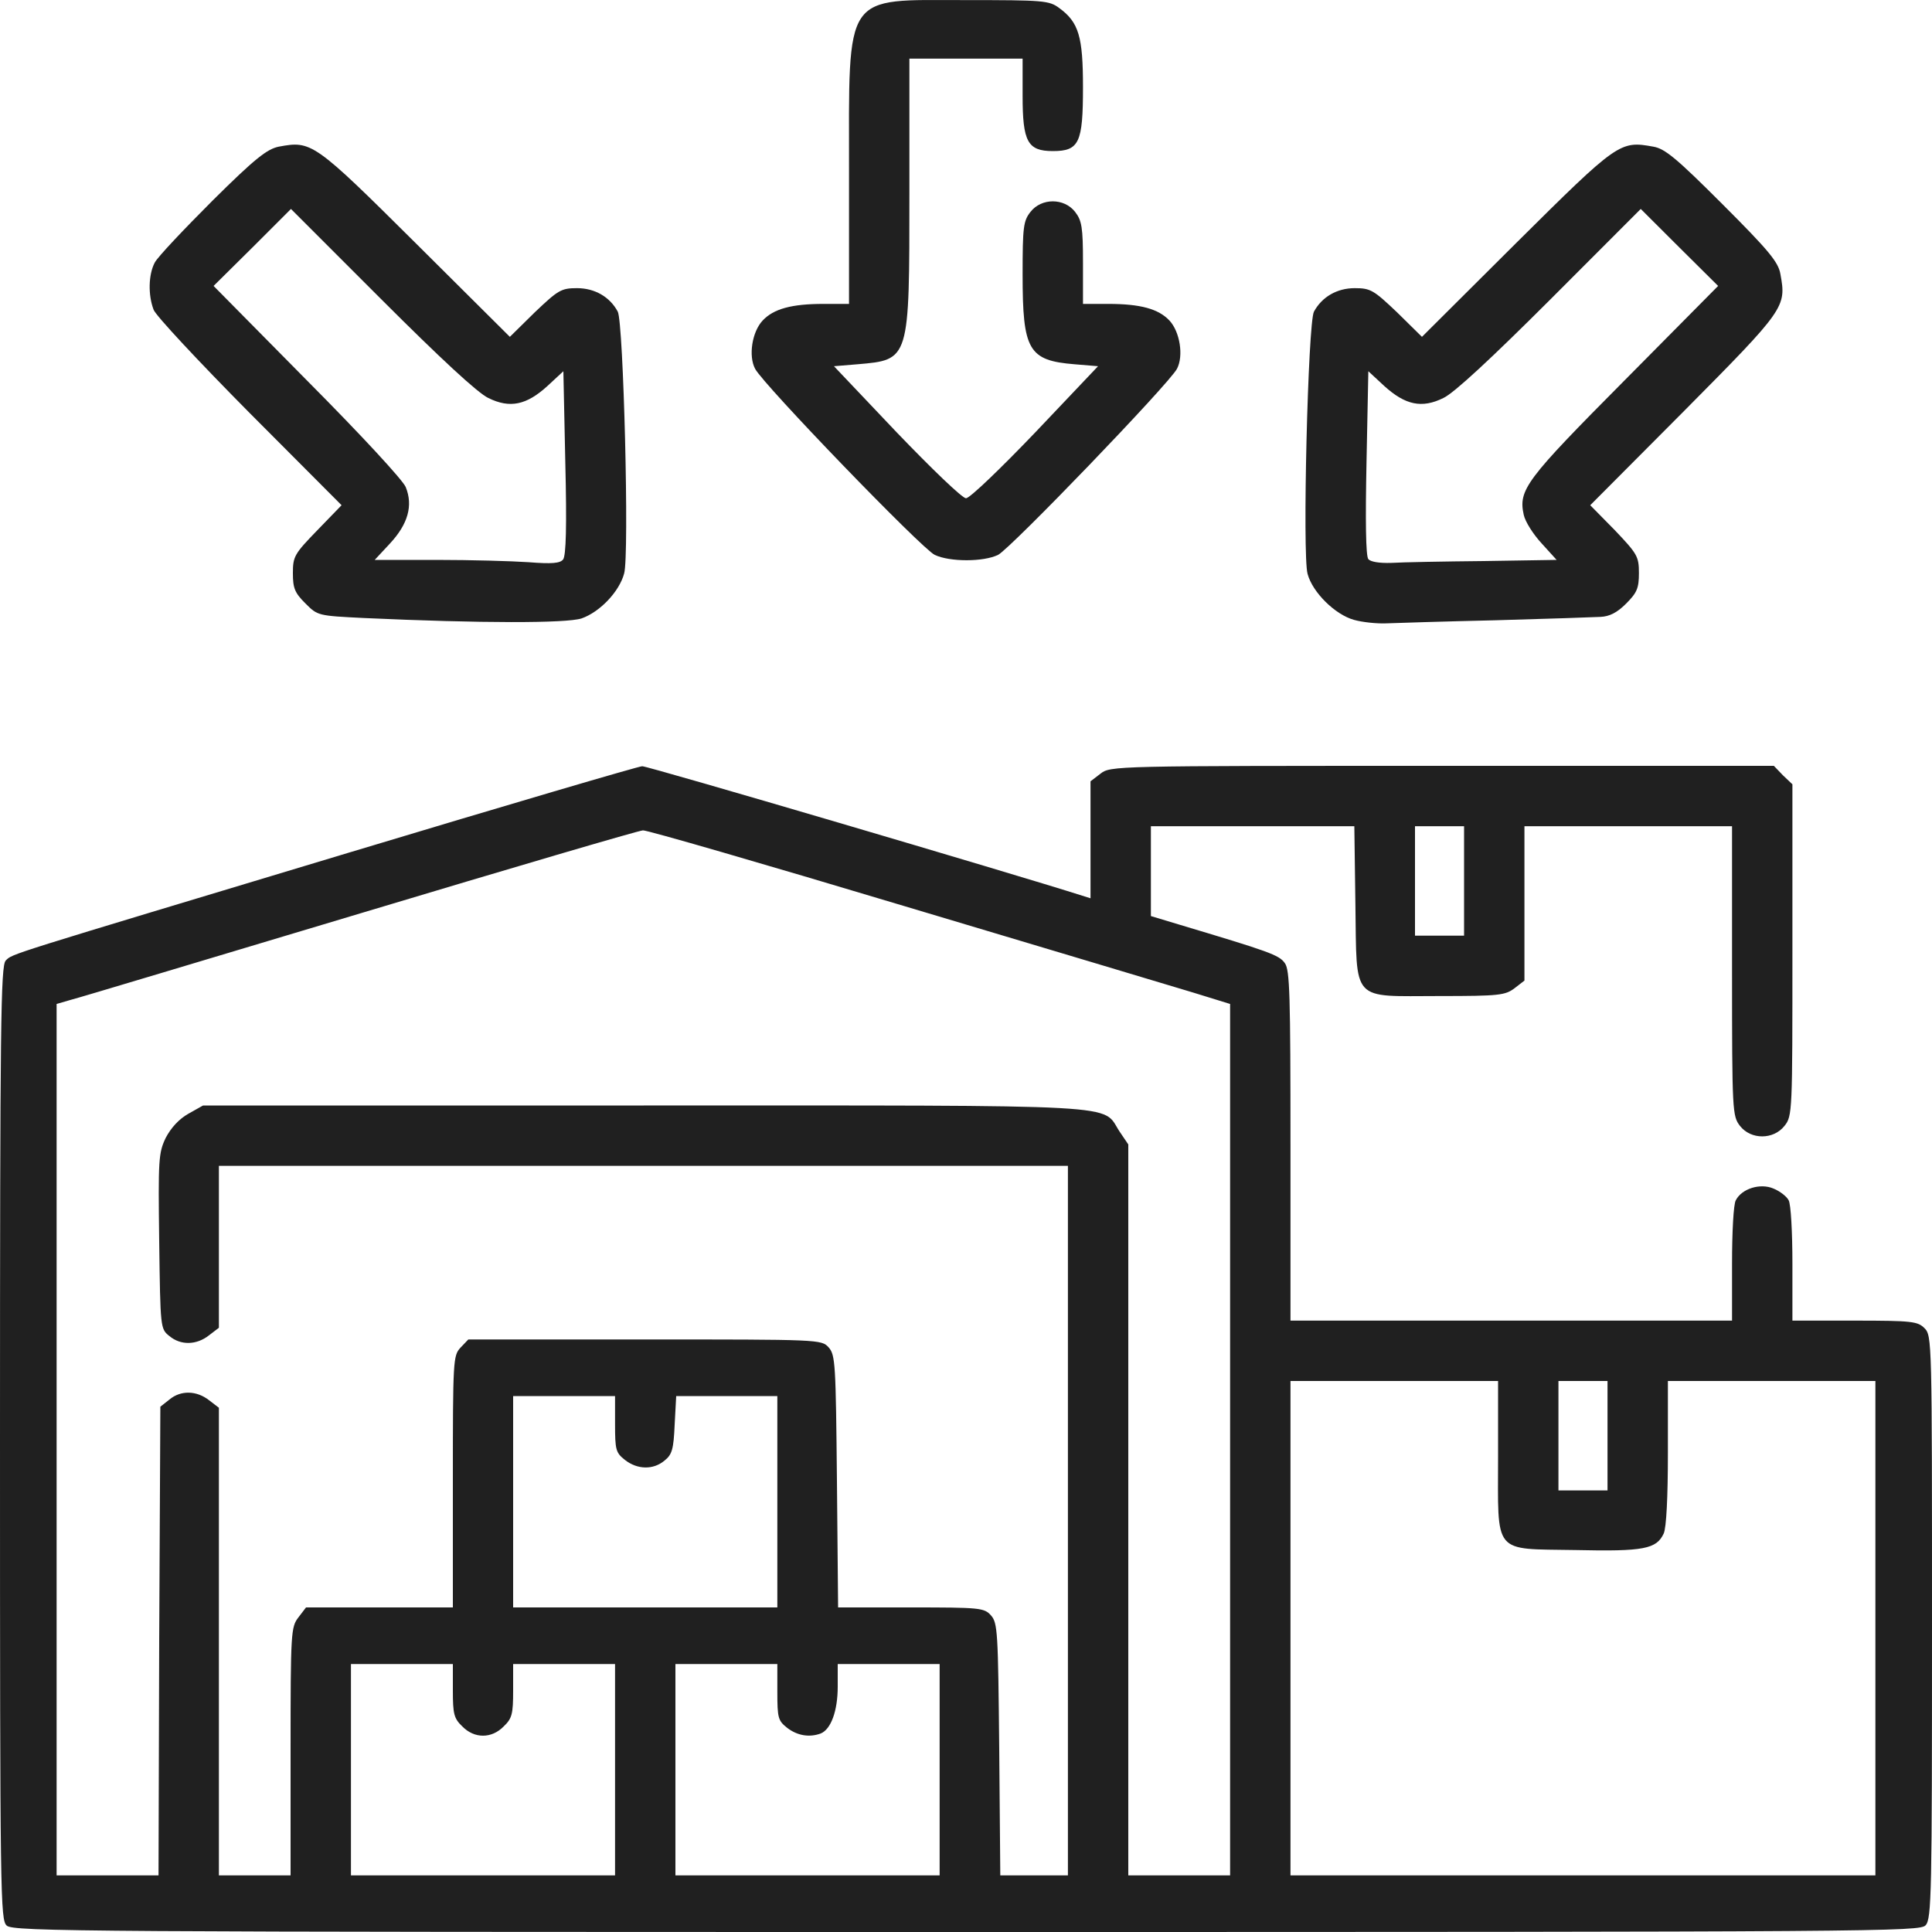
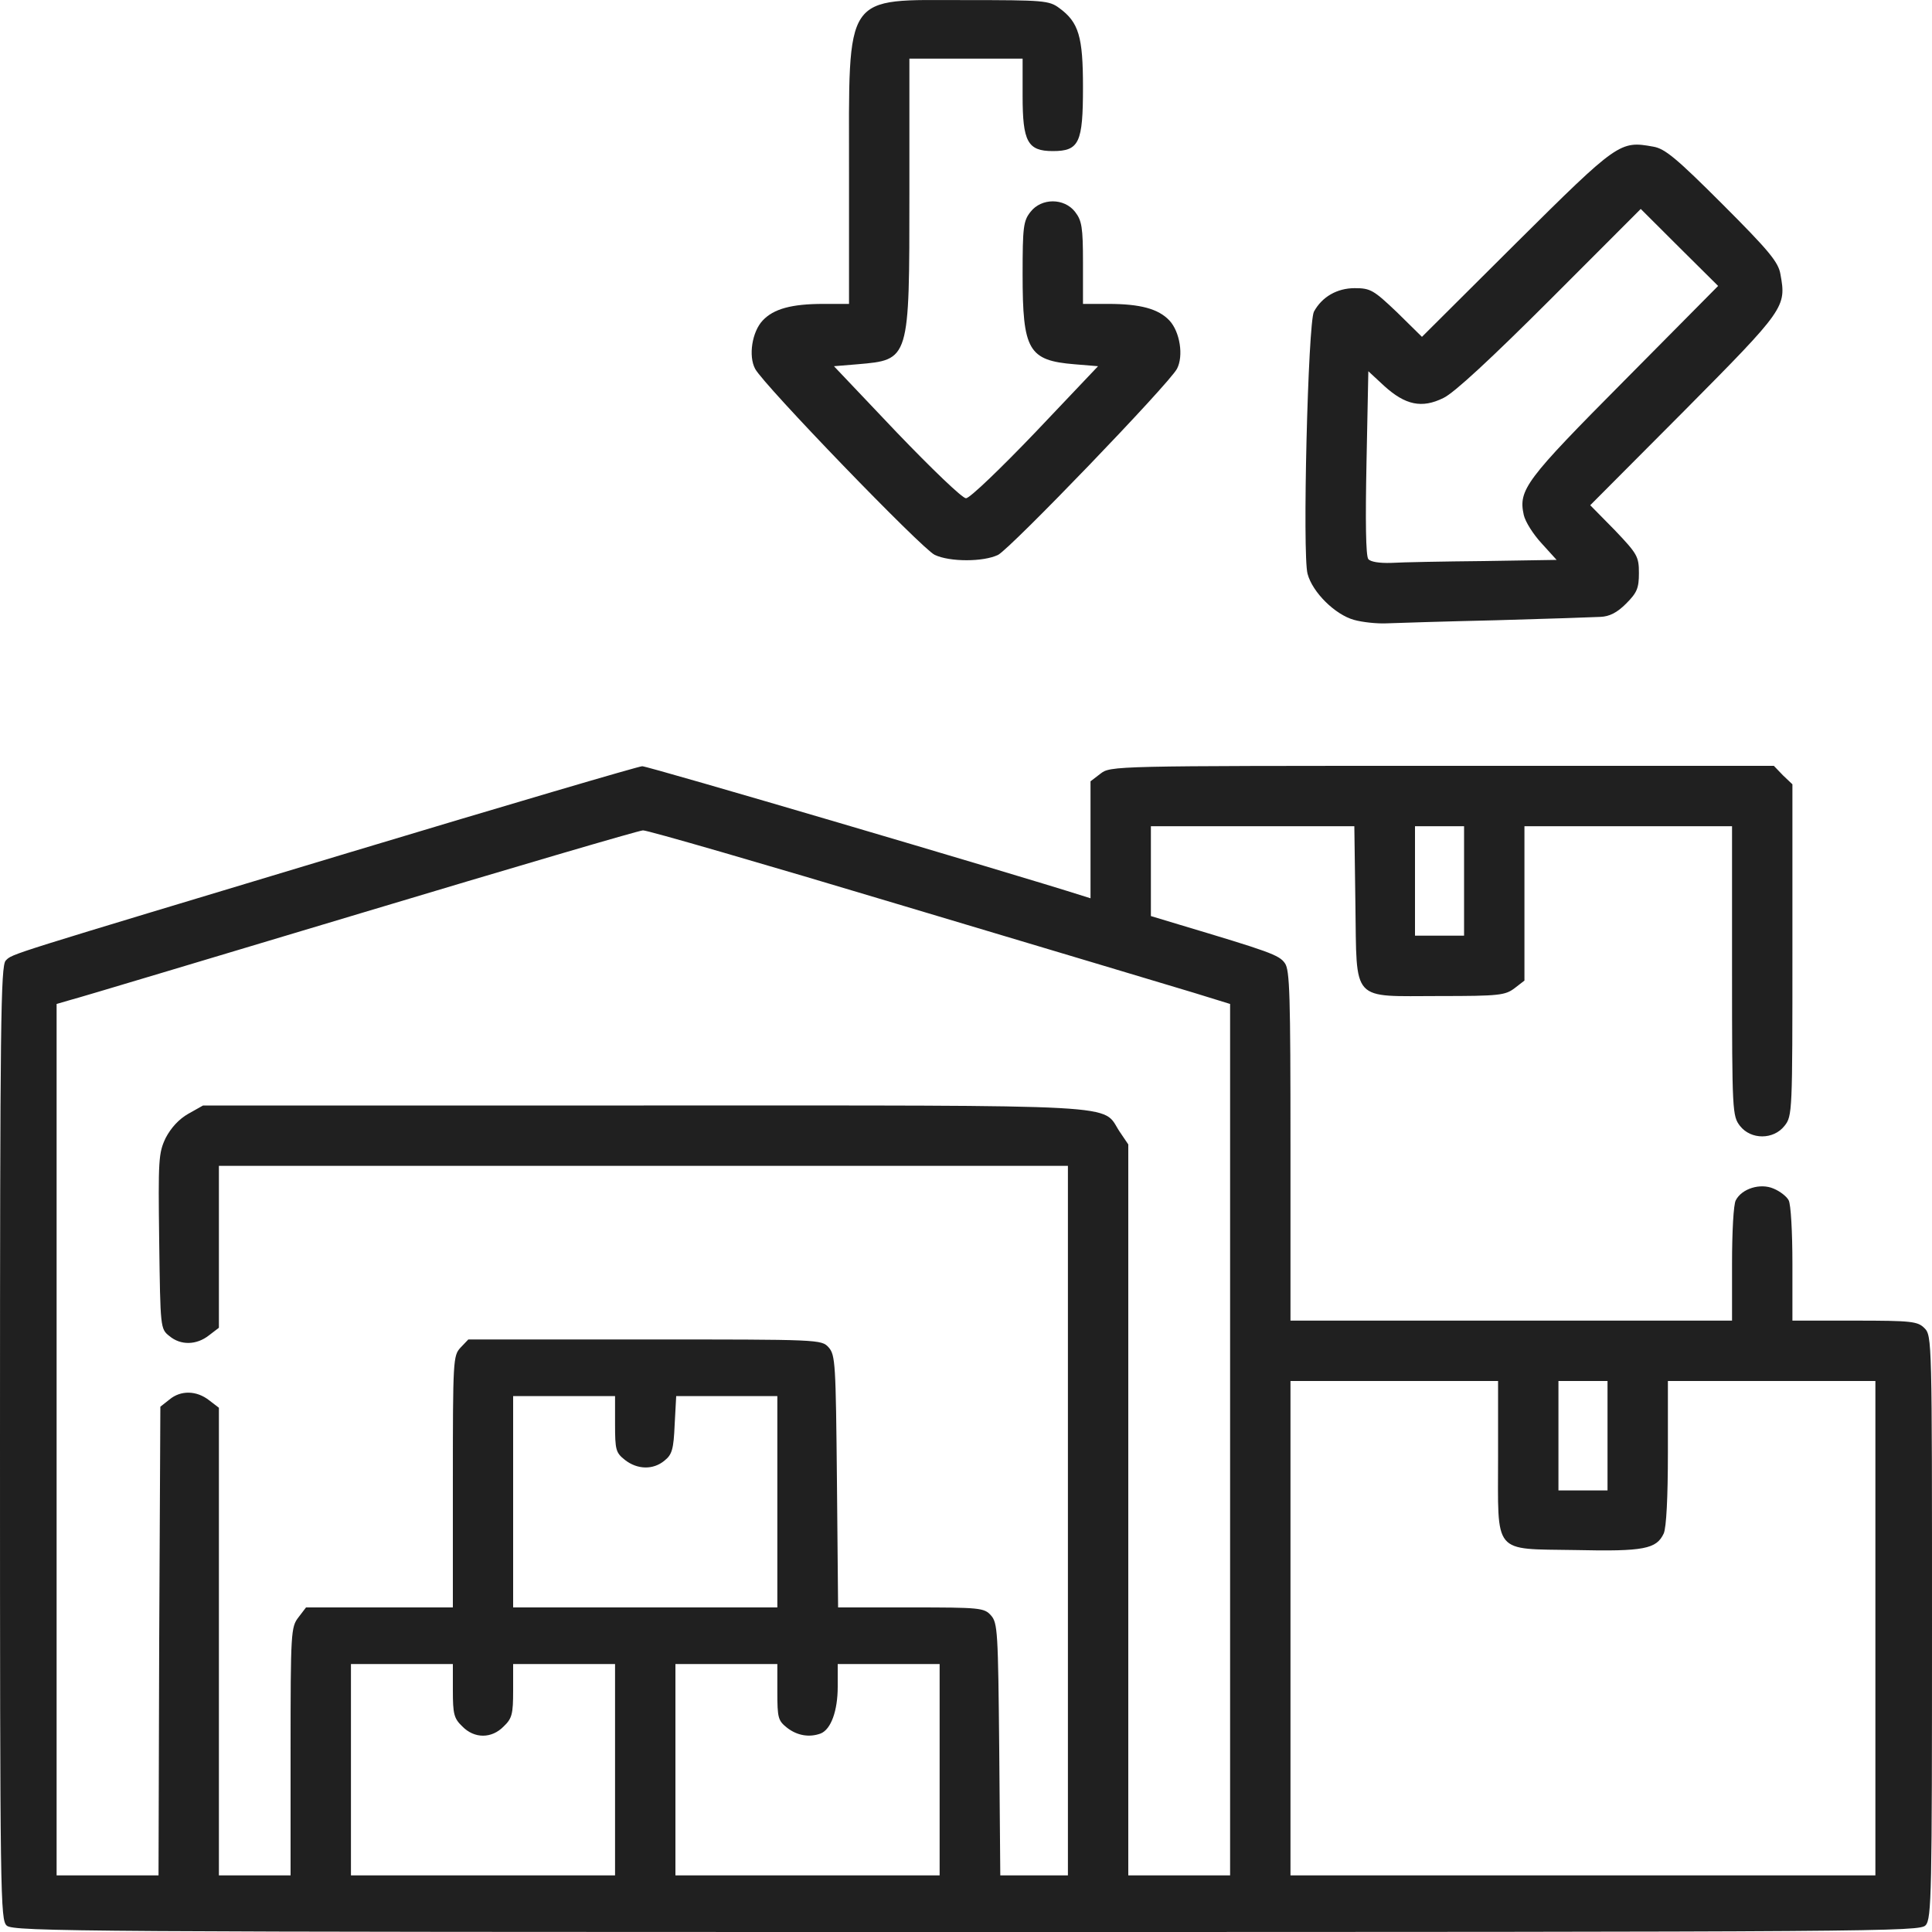
<svg xmlns="http://www.w3.org/2000/svg" width="20" height="20" viewBox="0 0 20 20" fill="none">
  <path d="M10.332 5.744C10.461 5.678 12.098 3.978 12.184 3.818C12.254 3.685 12.215 3.435 12.106 3.318C11.992 3.197 11.805 3.146 11.473 3.146H11.211V2.72C11.211 2.353 11.199 2.283 11.129 2.193C11.016 2.048 10.781 2.048 10.668 2.193C10.594 2.286 10.586 2.349 10.586 2.841C10.586 3.626 10.645 3.732 11.125 3.771L11.367 3.791L10.719 4.474C10.36 4.849 10.039 5.158 10 5.158C9.961 5.158 9.641 4.849 9.281 4.474L8.633 3.791L8.875 3.771C9.418 3.724 9.414 3.736 9.414 1.993V0.607L10.586 0.607V0.993C10.586 1.466 10.637 1.564 10.899 1.564C11.172 1.564 11.211 1.478 11.211 0.903C11.211 0.38 11.168 0.231 10.965 0.083C10.86 0.005 10.801 0.001 10 0.001C8.723 0.001 8.789 -0.101 8.789 1.79L8.789 3.146H8.524C8.195 3.146 8.008 3.197 7.895 3.318C7.785 3.435 7.746 3.685 7.817 3.818C7.906 3.986 9.543 5.681 9.676 5.744C9.832 5.818 10.18 5.818 10.332 5.744Z" fill="#202020" />
-   <path d="M6.02 6.402C6.211 6.335 6.411 6.124 6.461 5.937C6.516 5.749 6.454 3.335 6.395 3.226C6.313 3.073 6.157 2.983 5.973 2.983C5.809 2.983 5.778 3.003 5.536 3.233L5.278 3.487L4.301 2.515C3.247 1.467 3.223 1.456 2.887 1.518C2.766 1.542 2.641 1.639 2.2 2.077C1.903 2.374 1.633 2.659 1.602 2.718C1.536 2.843 1.532 3.054 1.59 3.206C1.61 3.265 2.059 3.745 2.582 4.273L3.536 5.23L3.286 5.488C3.047 5.734 3.032 5.761 3.032 5.933C3.032 6.089 3.051 6.136 3.161 6.246C3.289 6.374 3.289 6.374 3.774 6.398C4.981 6.453 5.86 6.453 6.02 6.402ZM4.52 5.796H3.879L4.039 5.624C4.223 5.425 4.278 5.234 4.2 5.042C4.172 4.972 3.743 4.507 3.18 3.941L2.211 2.96L2.614 2.561L3.012 2.163L3.95 3.101C4.559 3.71 4.946 4.069 5.055 4.12C5.278 4.23 5.45 4.194 5.668 3.995L5.832 3.843L5.852 4.788C5.868 5.445 5.86 5.753 5.829 5.792C5.797 5.831 5.715 5.839 5.473 5.82C5.301 5.808 4.872 5.796 4.52 5.796Z" fill="#202020" />
  <path d="M15.481 6.421C16.009 6.406 16.497 6.39 16.567 6.386C16.661 6.382 16.739 6.343 16.833 6.249C16.946 6.136 16.966 6.089 16.966 5.933C16.966 5.761 16.95 5.734 16.716 5.488L16.462 5.23L17.435 4.253C18.481 3.198 18.493 3.179 18.431 2.839C18.411 2.714 18.31 2.593 17.833 2.116C17.356 1.639 17.235 1.538 17.114 1.518C16.77 1.456 16.751 1.467 15.696 2.515L14.72 3.487L14.462 3.233C14.22 3.003 14.188 2.983 14.024 2.983C13.841 2.983 13.685 3.073 13.602 3.226C13.54 3.339 13.481 5.749 13.536 5.941C13.587 6.132 13.821 6.363 14.017 6.417C14.102 6.441 14.251 6.457 14.349 6.453C14.446 6.449 14.954 6.433 15.481 6.421ZM14.165 5.788C14.138 5.757 14.134 5.382 14.146 4.788L14.165 3.843L14.329 3.995C14.548 4.194 14.72 4.23 14.942 4.12C15.052 4.069 15.438 3.71 16.048 3.101L16.985 2.163L17.384 2.561L17.786 2.96L16.814 3.941C15.794 4.968 15.716 5.07 15.774 5.331C15.79 5.402 15.872 5.531 15.958 5.624L16.114 5.796L15.36 5.808C14.942 5.812 14.513 5.82 14.403 5.827C14.278 5.831 14.188 5.816 14.165 5.788Z" fill="#202020" />
  <path d="M3.613 8.826C0.02 9.909 0.133 9.87 0.059 9.944C0.008 9.999 0 10.577 0 14.937C0 19.668 0.004 19.875 0.07 19.934C0.137 19.996 0.883 20 10.008 20C19.512 20 19.875 19.996 19.934 19.93C19.996 19.863 20 19.594 20 16.843C20 13.878 20 13.827 19.922 13.749C19.852 13.679 19.793 13.671 19.199 13.671H18.555V13.081C18.555 12.757 18.539 12.464 18.516 12.425C18.496 12.386 18.426 12.331 18.359 12.304C18.223 12.245 18.031 12.304 17.969 12.425C17.945 12.464 17.93 12.757 17.93 13.081V13.671H13.359V11.862C13.359 10.299 13.352 10.041 13.301 9.971C13.242 9.885 13.137 9.85 12.199 9.569L11.914 9.483V8.553H14.02L14.031 9.358C14.047 10.389 13.977 10.311 14.902 10.311C15.523 10.311 15.582 10.303 15.68 10.229L15.781 10.151V8.553H17.93V10.053C17.93 11.511 17.934 11.553 18.012 11.655C18.125 11.8 18.359 11.8 18.473 11.655C18.555 11.553 18.555 11.511 18.555 9.834V8.119L18.457 8.026L18.363 7.928H14.93C11.516 7.928 11.496 7.928 11.391 8.01L11.289 8.088V9.299L11.203 9.272C10.492 9.045 6.699 7.928 6.648 7.932C6.613 7.932 5.246 8.334 3.613 8.826ZM15.156 9.686H14.648V8.553H15.156V9.686ZM9.352 9.377C10.793 9.807 12.145 10.213 12.355 10.276L12.734 10.393V19.414H11.68V11.847L11.59 11.714C11.398 11.425 11.758 11.444 6.664 11.444H2.102L1.949 11.53C1.852 11.585 1.77 11.675 1.715 11.78C1.641 11.936 1.637 12.003 1.648 12.851C1.66 13.749 1.66 13.757 1.754 13.831C1.871 13.929 2.035 13.925 2.164 13.823L2.266 13.745V12.069H11.055V19.414H10.355L10.344 18.109C10.332 16.89 10.328 16.8 10.258 16.722C10.188 16.644 10.145 16.64 9.43 16.64H8.676L8.664 15.335C8.652 14.116 8.648 14.027 8.578 13.948C8.504 13.866 8.484 13.866 6.676 13.866H4.848L4.766 13.952C4.691 14.034 4.688 14.081 4.688 15.339V16.64H3.168L3.09 16.742C3.012 16.843 3.008 16.89 3.008 18.129V19.414H2.266V14.573L2.164 14.495C2.035 14.394 1.871 14.39 1.754 14.488L1.66 14.562L1.648 16.988L1.641 19.414H0.586V10.393L0.734 10.35C0.812 10.331 2.164 9.924 3.73 9.455C5.301 8.983 6.617 8.596 6.656 8.596C6.695 8.592 7.91 8.944 9.352 9.377ZM15.508 15.073C15.508 16.105 15.445 16.031 16.309 16.046C17.02 16.062 17.148 16.035 17.223 15.874C17.25 15.812 17.266 15.503 17.266 15.038V14.296H19.414V19.414H13.359V14.296H15.508V15.073ZM16.641 15.429H16.133V14.296H16.641V15.429ZM6.367 14.741C6.367 15.011 6.375 15.038 6.469 15.113C6.598 15.214 6.762 15.218 6.879 15.12C6.957 15.058 6.973 15.003 6.984 14.749L7 14.452H8.047V16.64H5.312V14.452H6.367V14.741ZM4.688 17.5C4.688 17.742 4.699 17.789 4.785 17.871C4.91 18 5.09 18 5.215 17.871C5.301 17.789 5.312 17.742 5.312 17.5V17.226H6.367V19.414H3.633V17.226H4.688V17.5ZM8.047 17.515C8.047 17.785 8.055 17.812 8.148 17.886C8.254 17.968 8.379 17.988 8.496 17.945C8.602 17.902 8.672 17.711 8.672 17.461V17.226H9.727V19.414H6.992V17.226H8.047V17.515Z" fill="#202020" />
</svg>